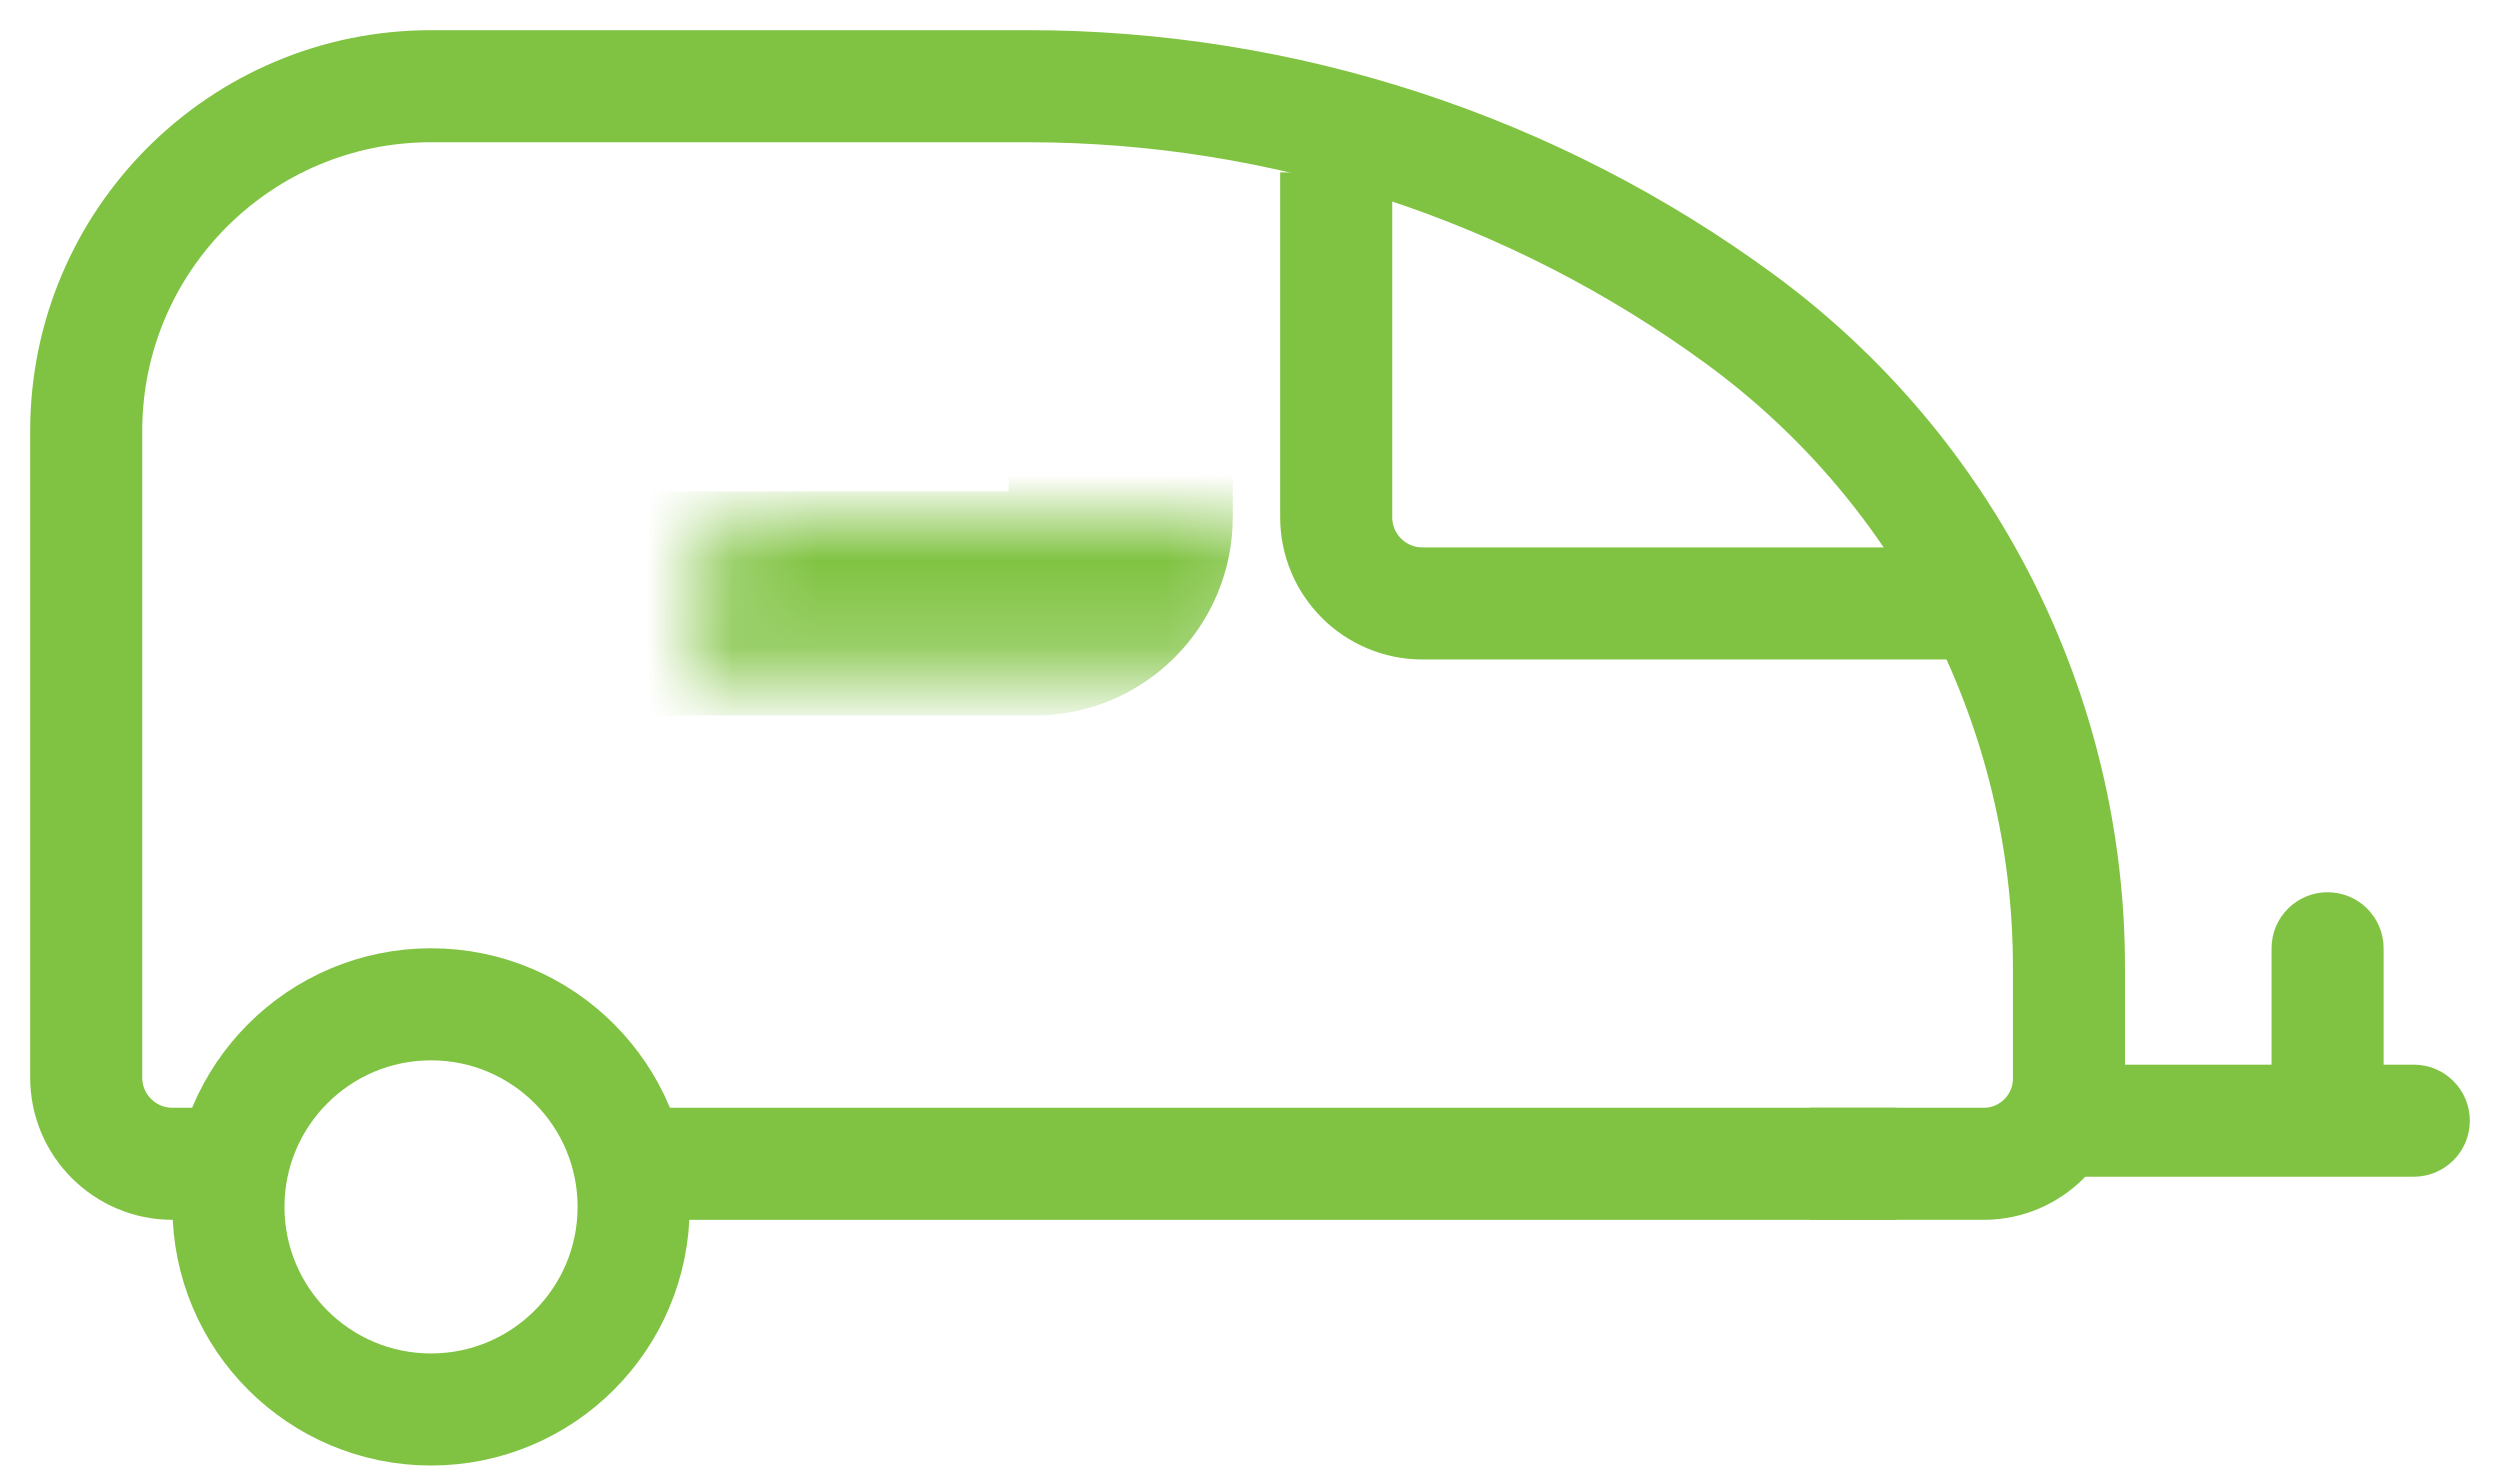
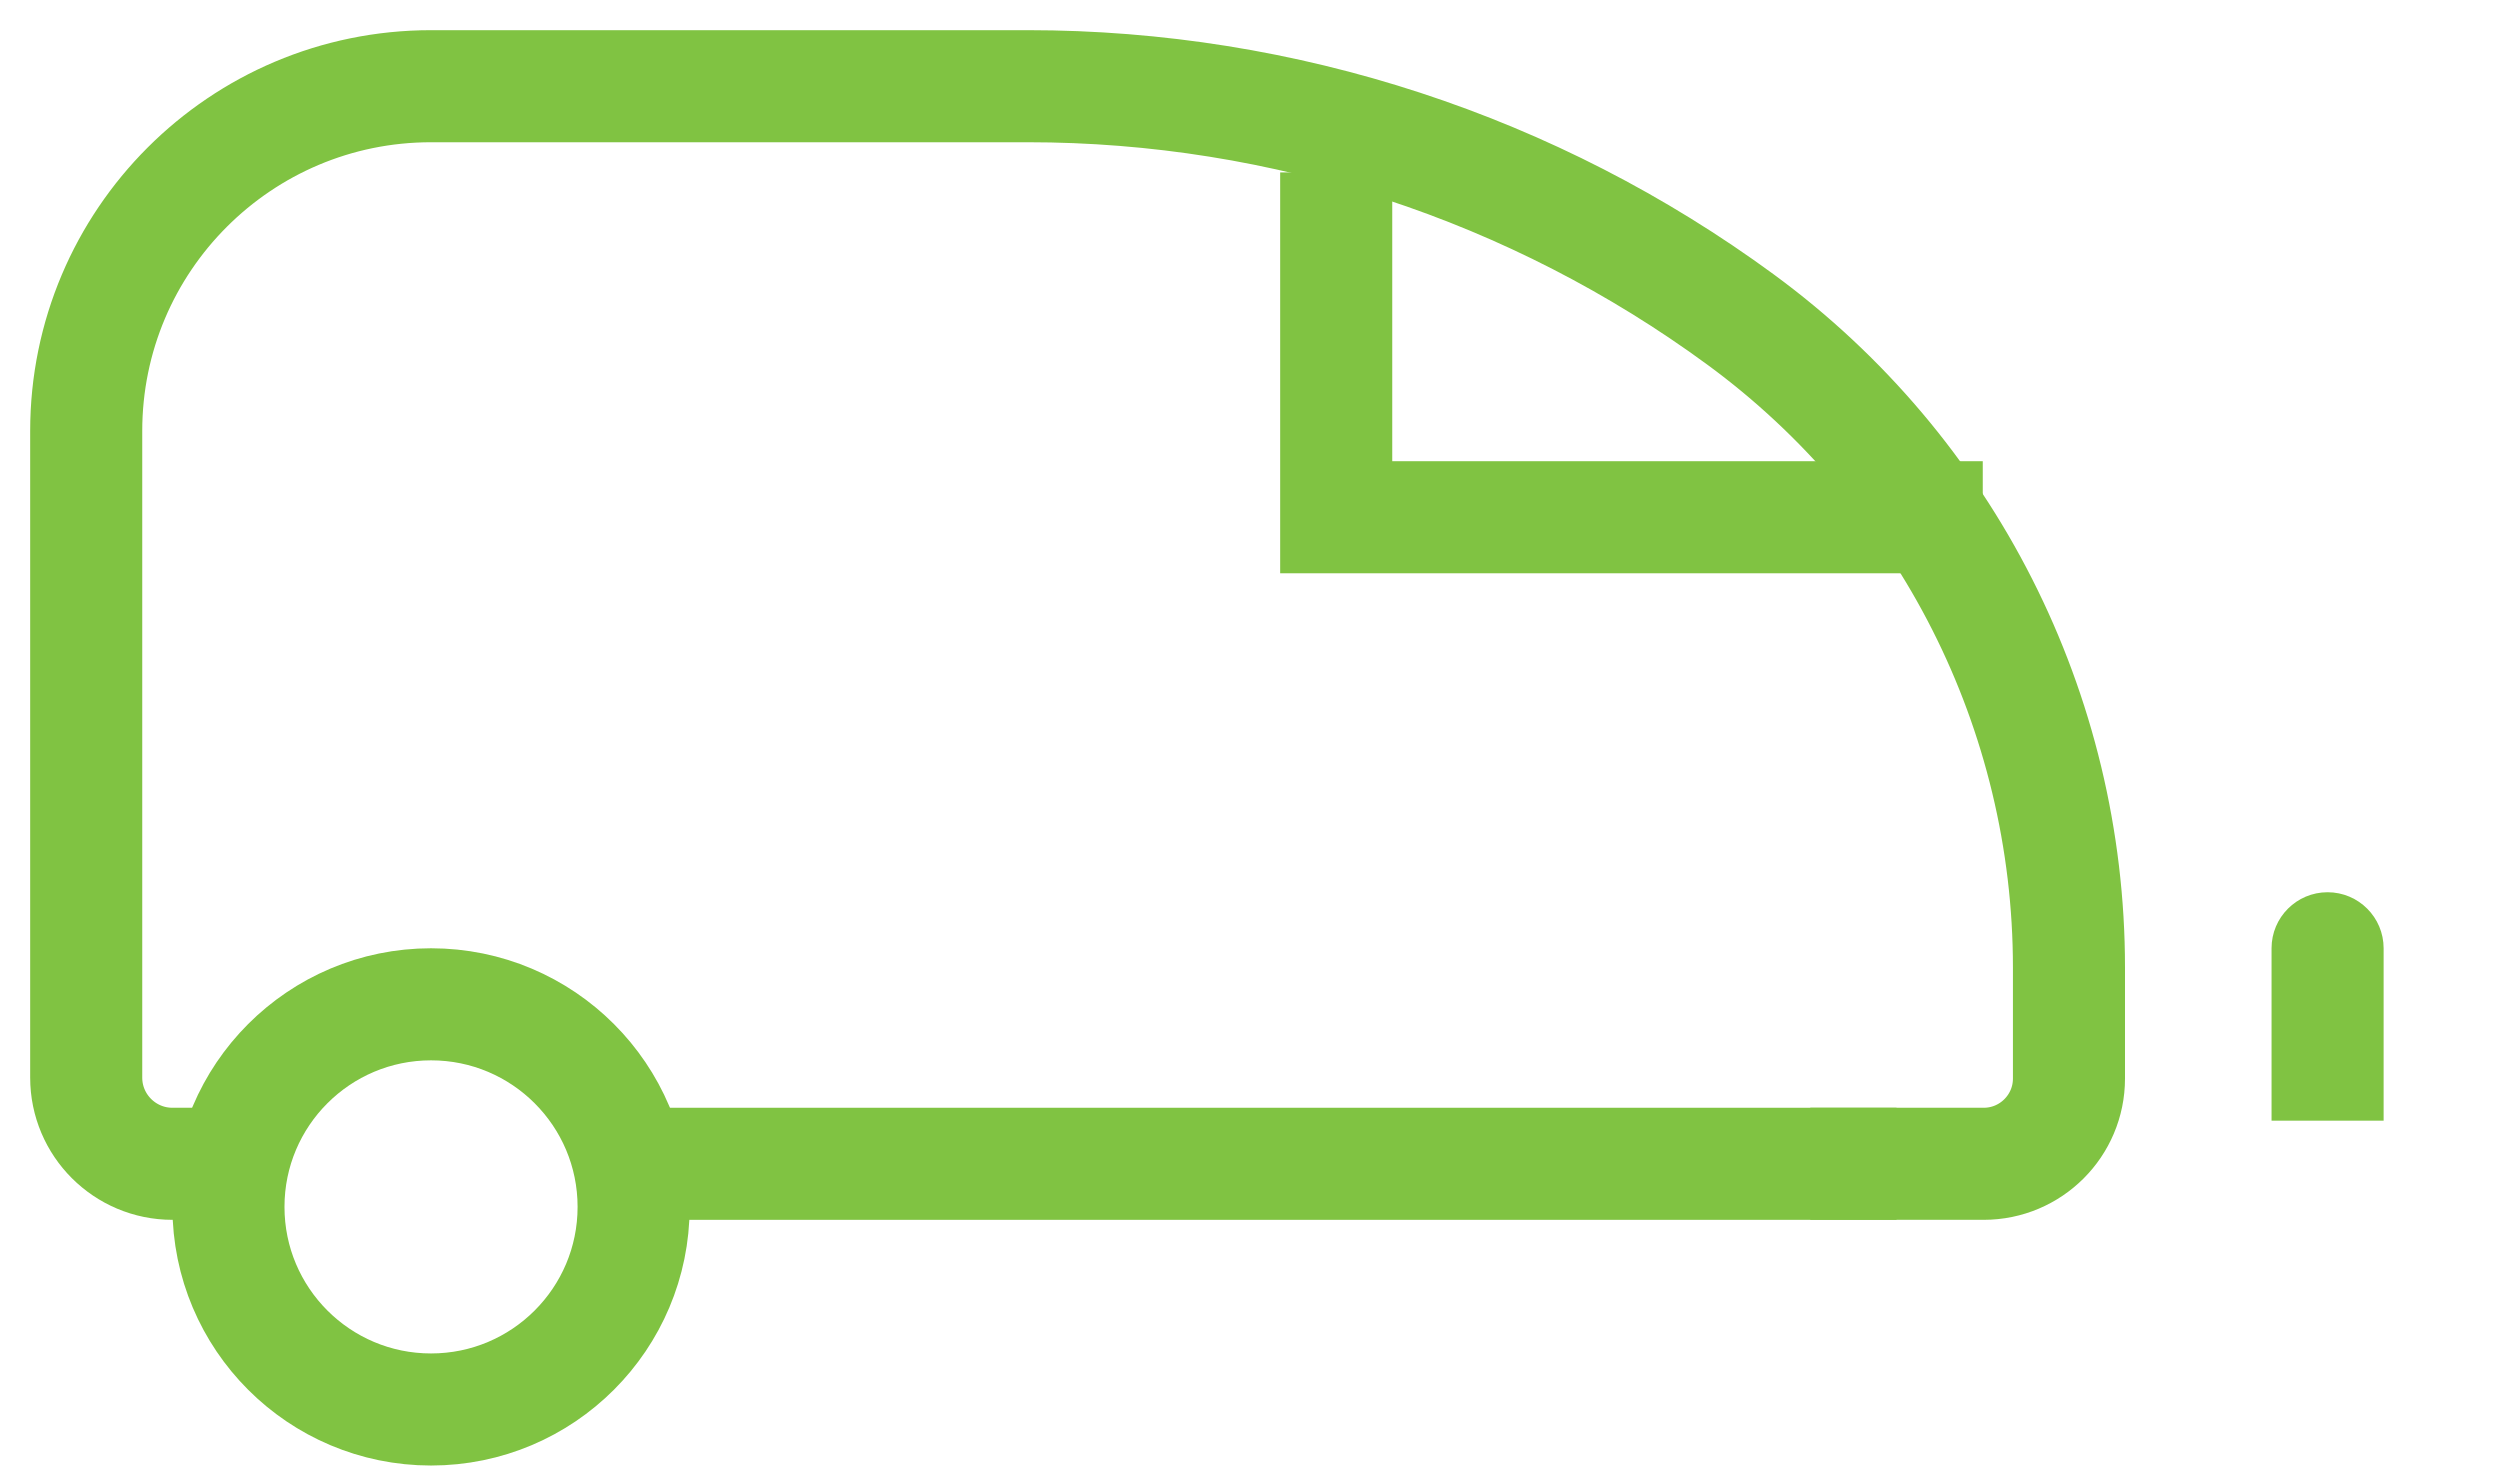
<svg xmlns="http://www.w3.org/2000/svg" width="29" height="17" viewBox="0 0 29 17" fill="none">
  <path d="M3 13.5H2C1.448 13.5 1 13.052 1 12.5V5C1 2.791 2.791 1 5 1H11.923C14.897 1 17.793 1.948 20.191 3.707V3.707C22.585 5.463 24 8.254 24 11.223V12.511C24 13.057 23.557 13.5 23.011 13.5H21" stroke="#80C342" stroke-width="1.3" />
  <circle cx="5" cy="14" r="2.35" stroke="#80C342" stroke-width="1.3" />
  <path d="M7.5 13.5H22" stroke="#80C342" stroke-width="1.3" />
-   <path d="M28 13.65C28.359 13.65 28.65 13.359 28.65 13C28.65 12.641 28.359 12.35 28 12.35V13.65ZM24 13.65H28V12.35H24V13.65Z" fill="#80C342" />
-   <path d="M15.5 2V6C15.5 6.552 15.948 7 16.5 7H23" stroke="#80C342" stroke-width="1.3" />
+   <path d="M15.5 2V6H23" stroke="#80C342" stroke-width="1.3" />
  <mask id="path-6-inside-1_102_123" fill="white">
-     <rect x="4" y="3" width="9" height="4" rx="1" />
-   </mask>
+     </mask>
  <rect x="4" y="3" width="9" height="4" rx="1" stroke="#80C342" stroke-width="2.6" mask="url(#path-6-inside-1_102_123)" />
  <path d="M27.65 11C27.65 10.641 27.359 10.35 27 10.35C26.641 10.35 26.35 10.641 26.35 11H27.65ZM27.65 13V11H26.35V13H27.65Z" fill="#80C342" />
</svg>